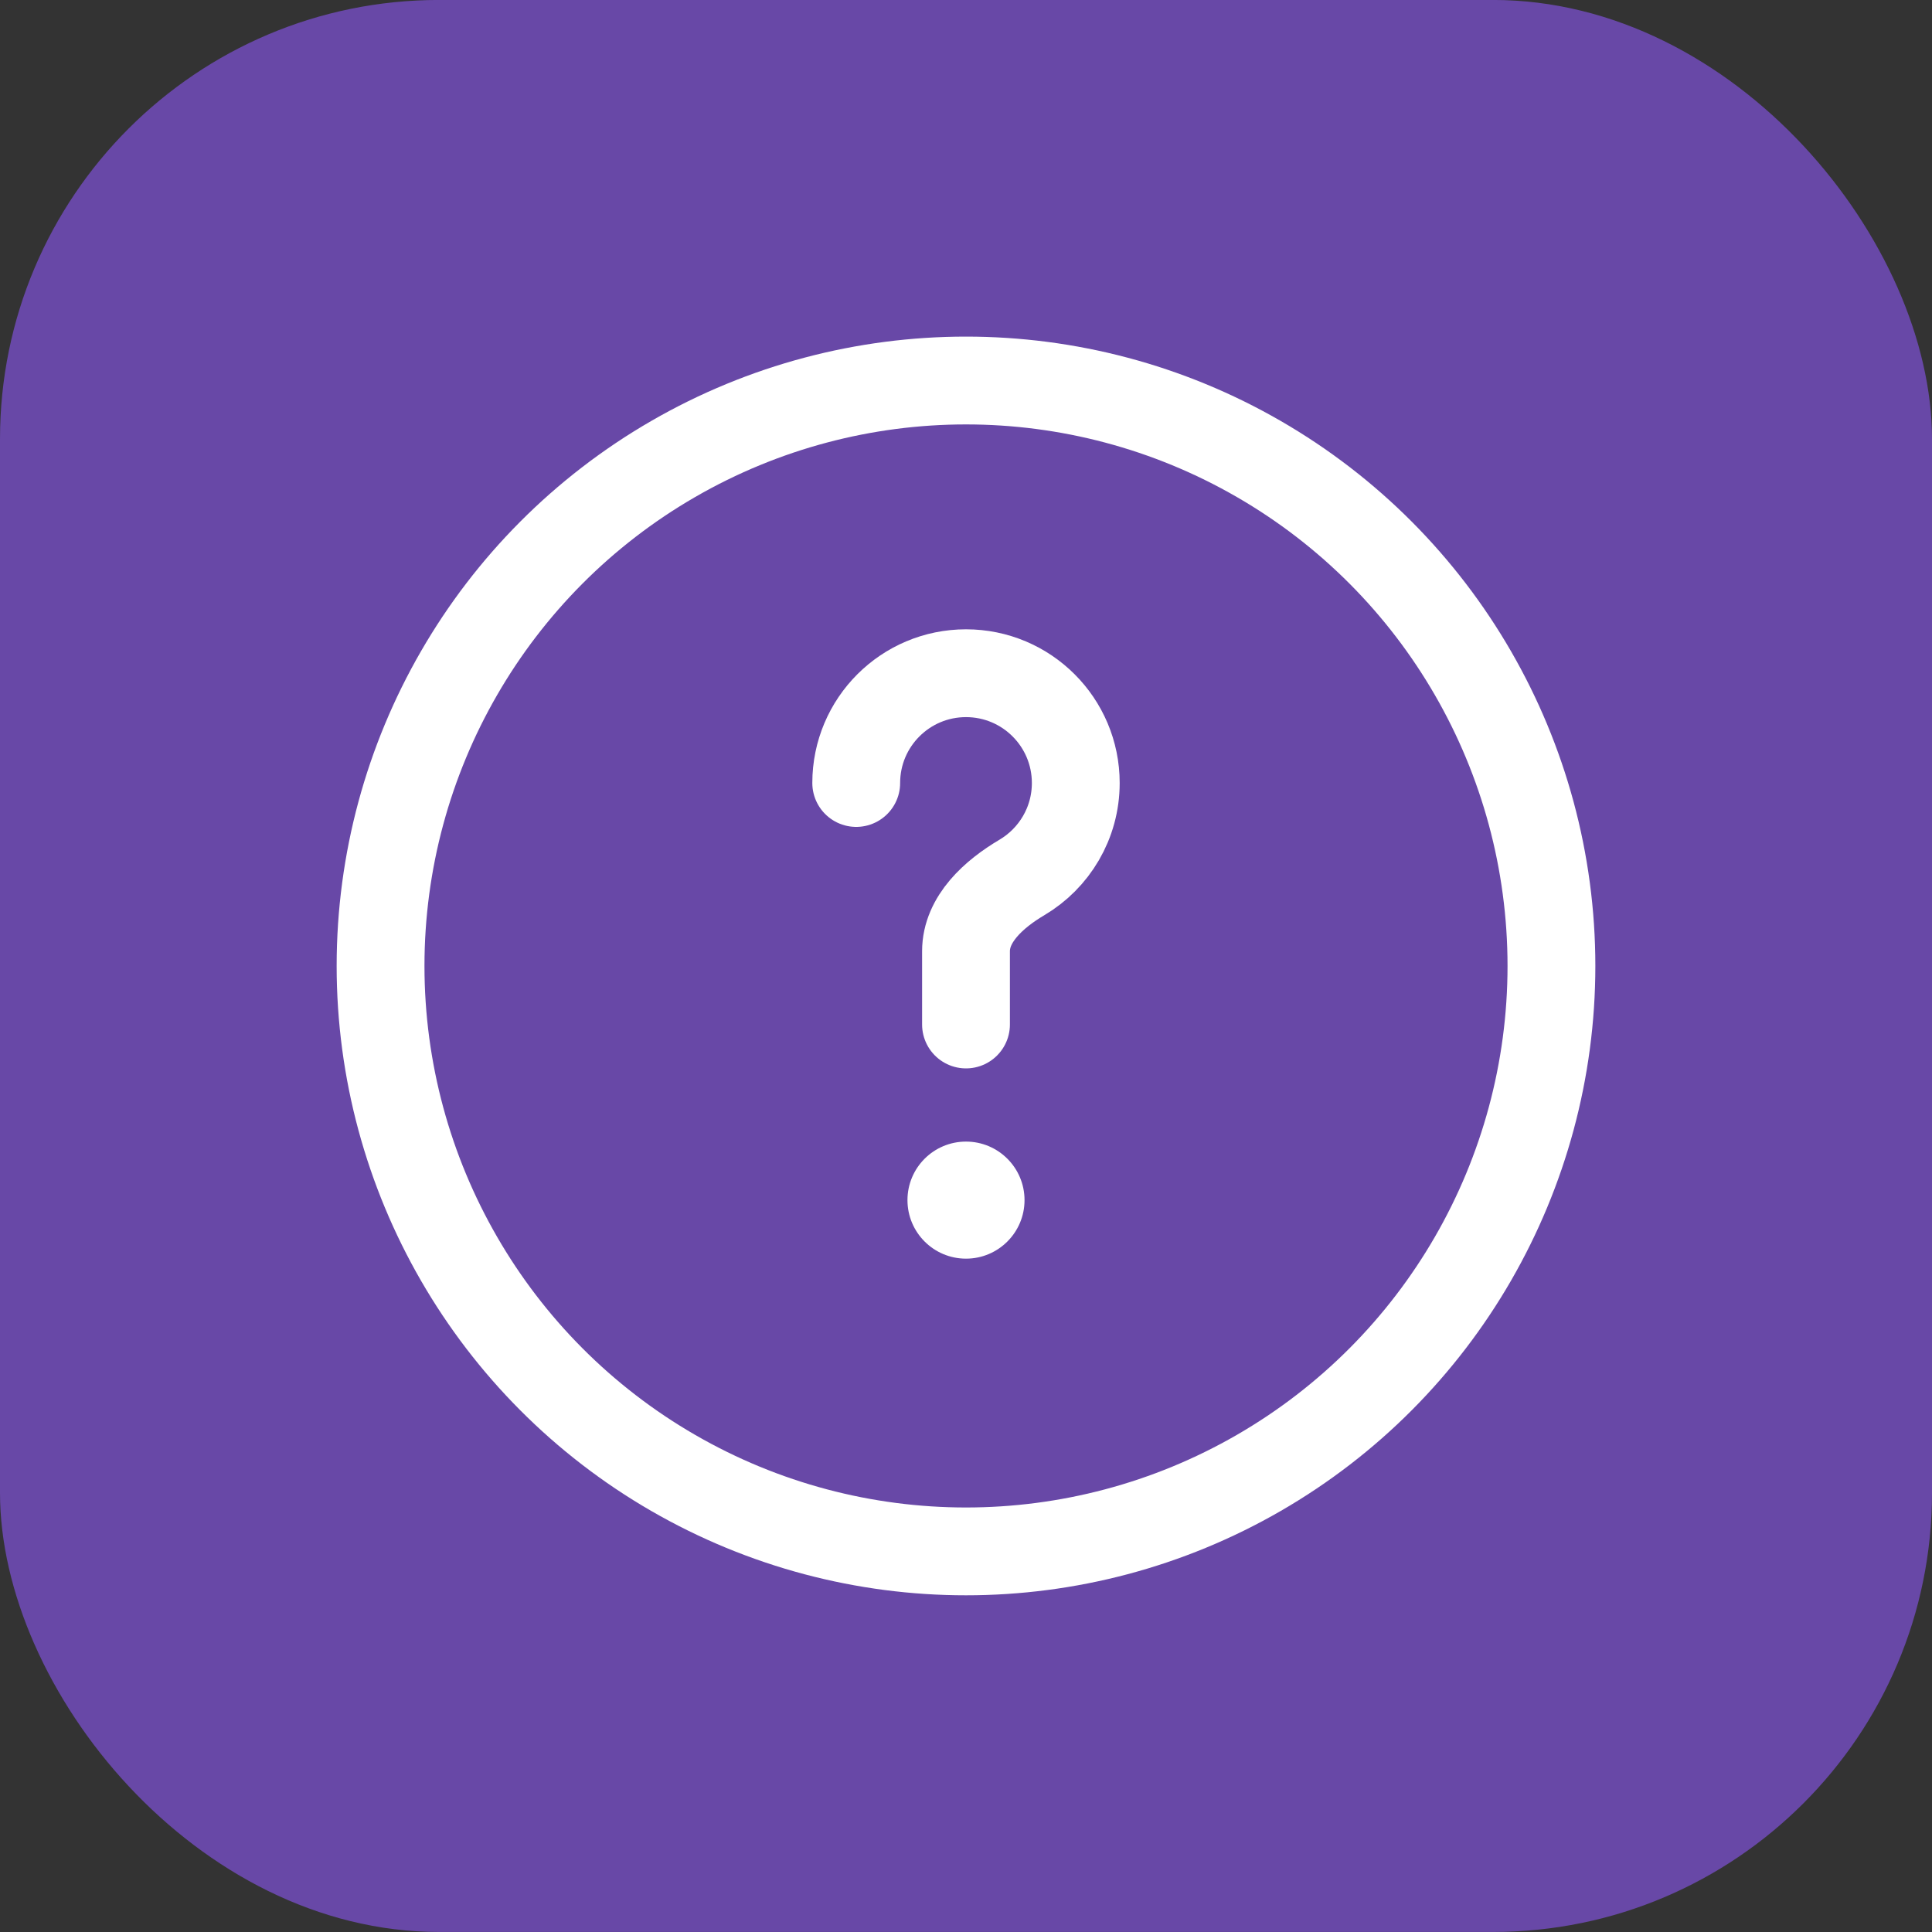
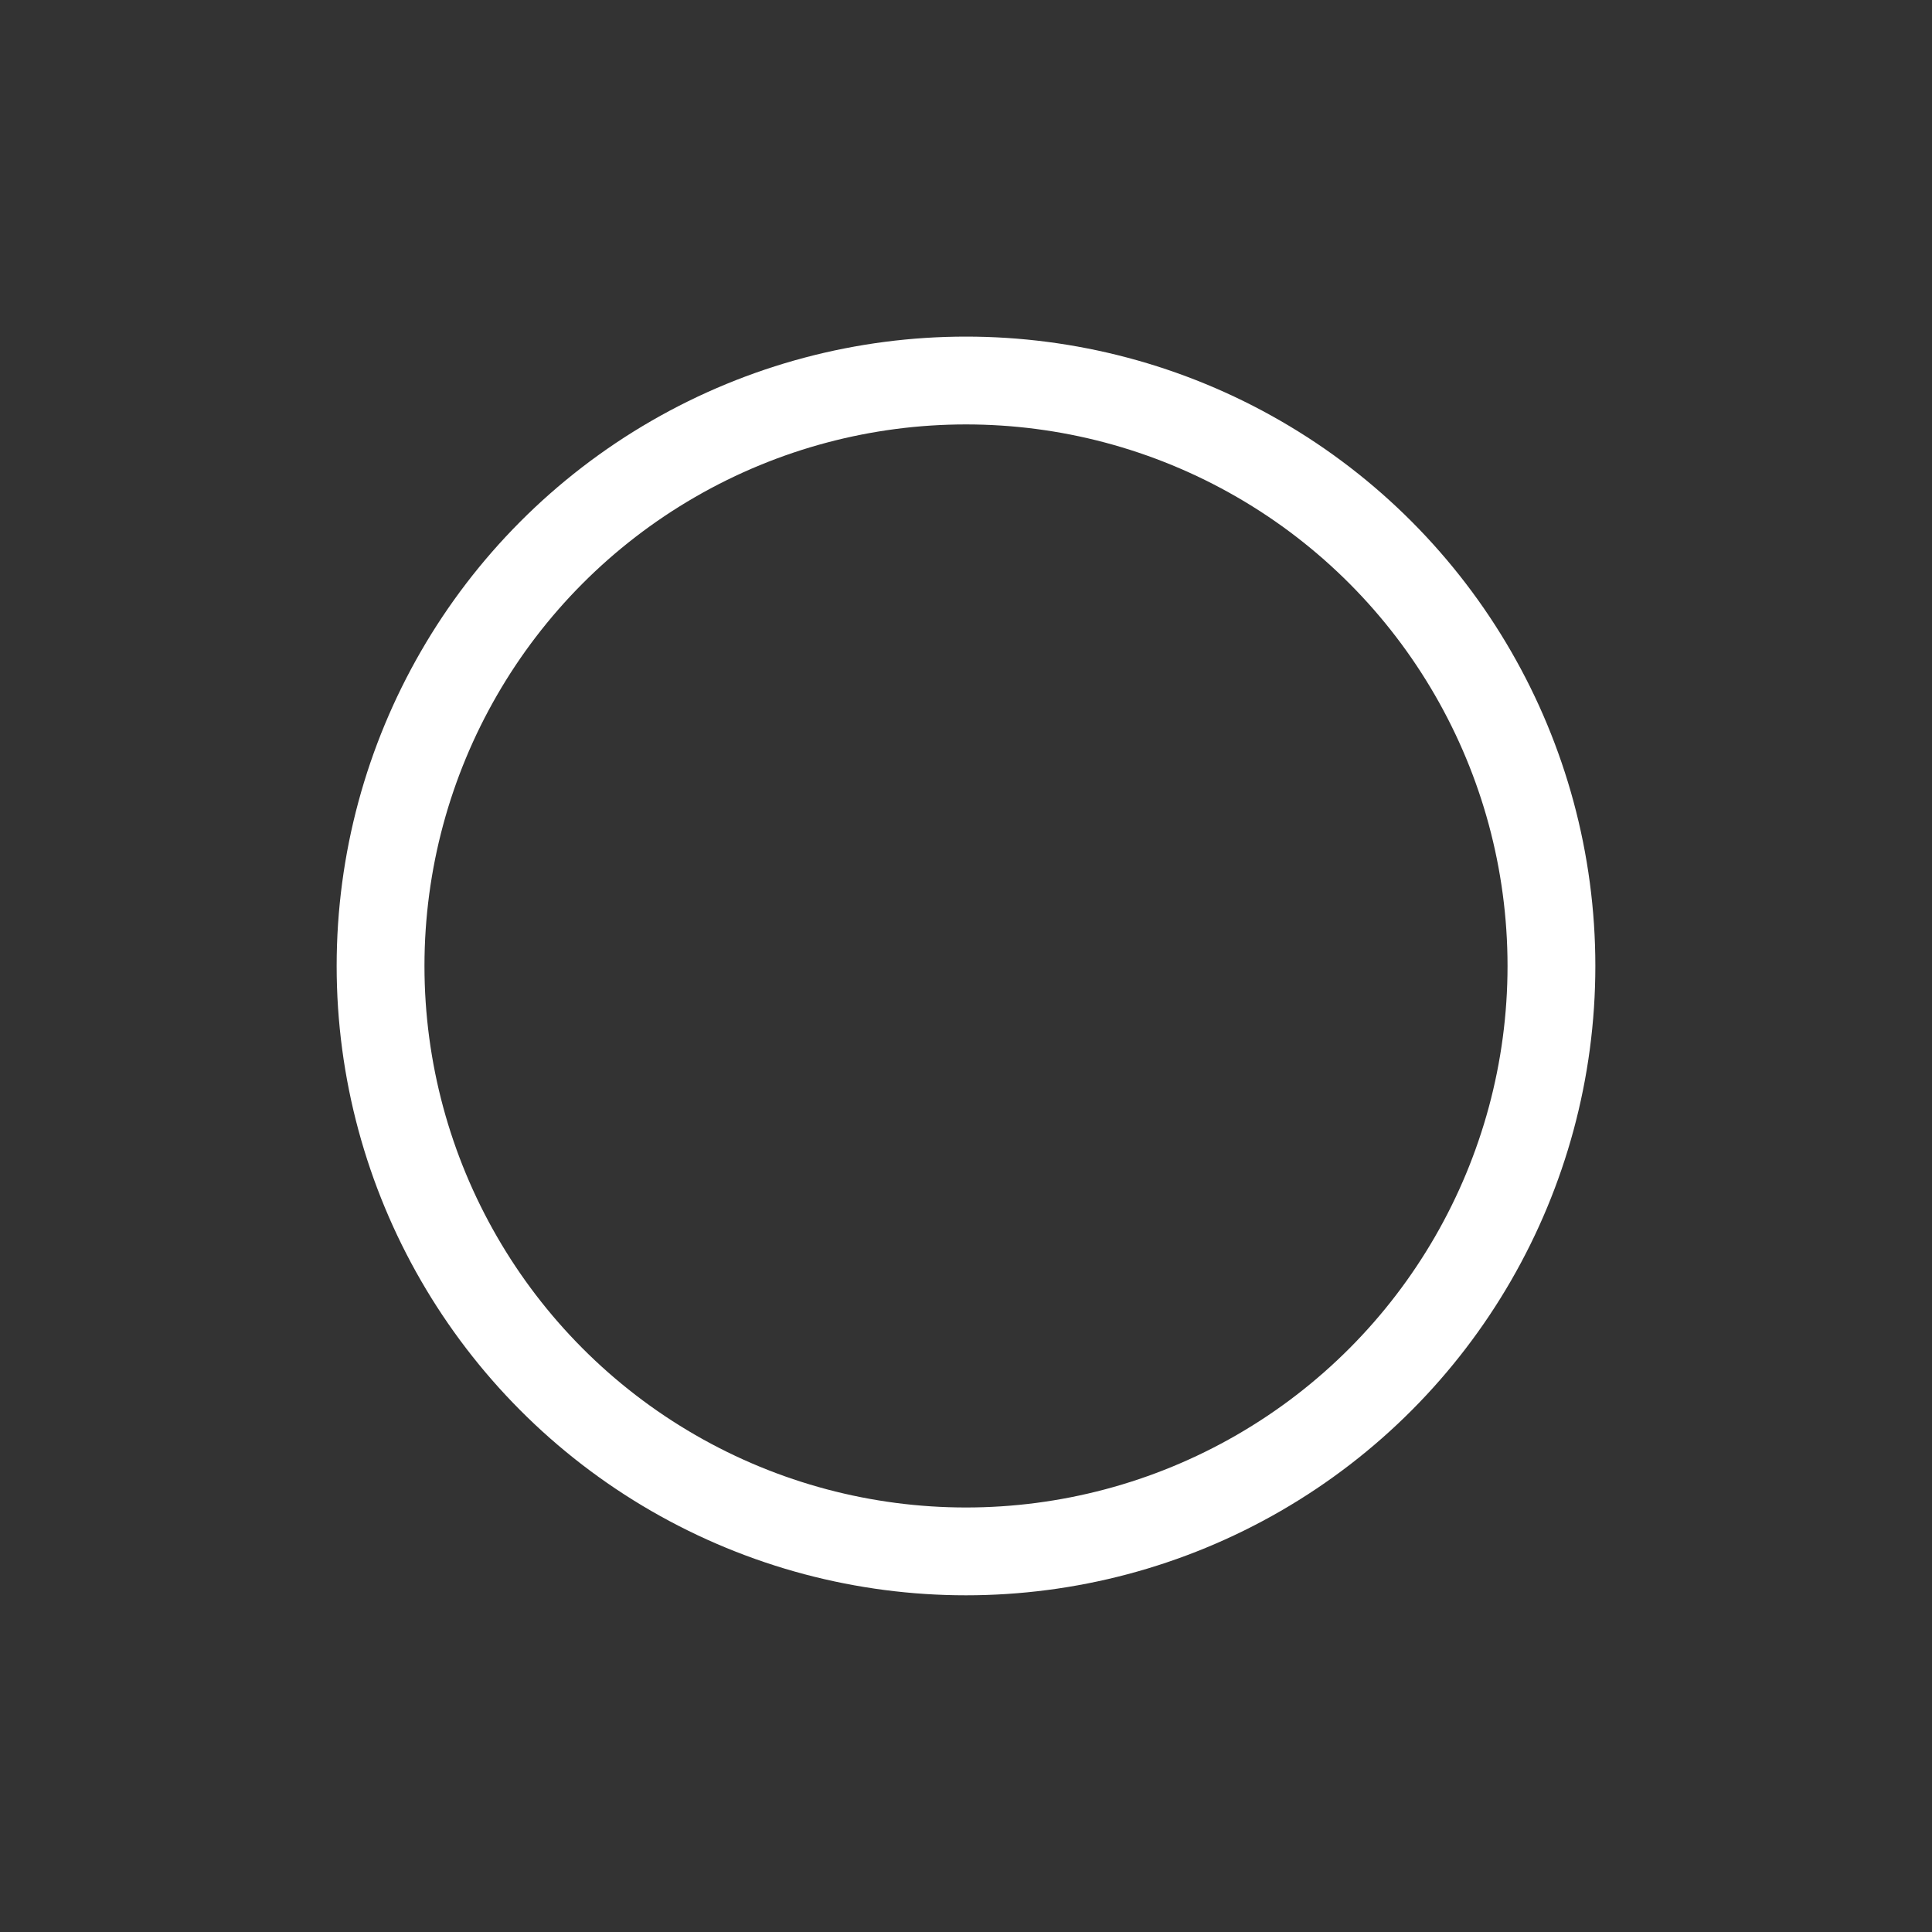
<svg xmlns="http://www.w3.org/2000/svg" fill="none" viewBox="0 0 44 44" height="44" width="44">
  <rect x="0" y="0" width="44" height="44" fill="#333333" stroke="none" />
-   <rect fill="#6848A7" rx="10" height="44" width="44" y="-0.001" />
  <circle stroke-width="2" stroke="white" r="13.333" cy="21.999" cx="22" />
-   <path stroke-linecap="round" stroke-width="2" stroke="white" d="M19.5 17.832C19.5 16.451 20.619 15.332 22 15.332C23.381 15.332 24.5 16.451 24.5 17.832C24.5 18.749 24.007 19.55 23.271 19.985C22.637 20.36 22 20.929 22 21.665V23.332" />
-   <circle fill="white" r="1.333" cy="27.332" cx="22" />
</svg>